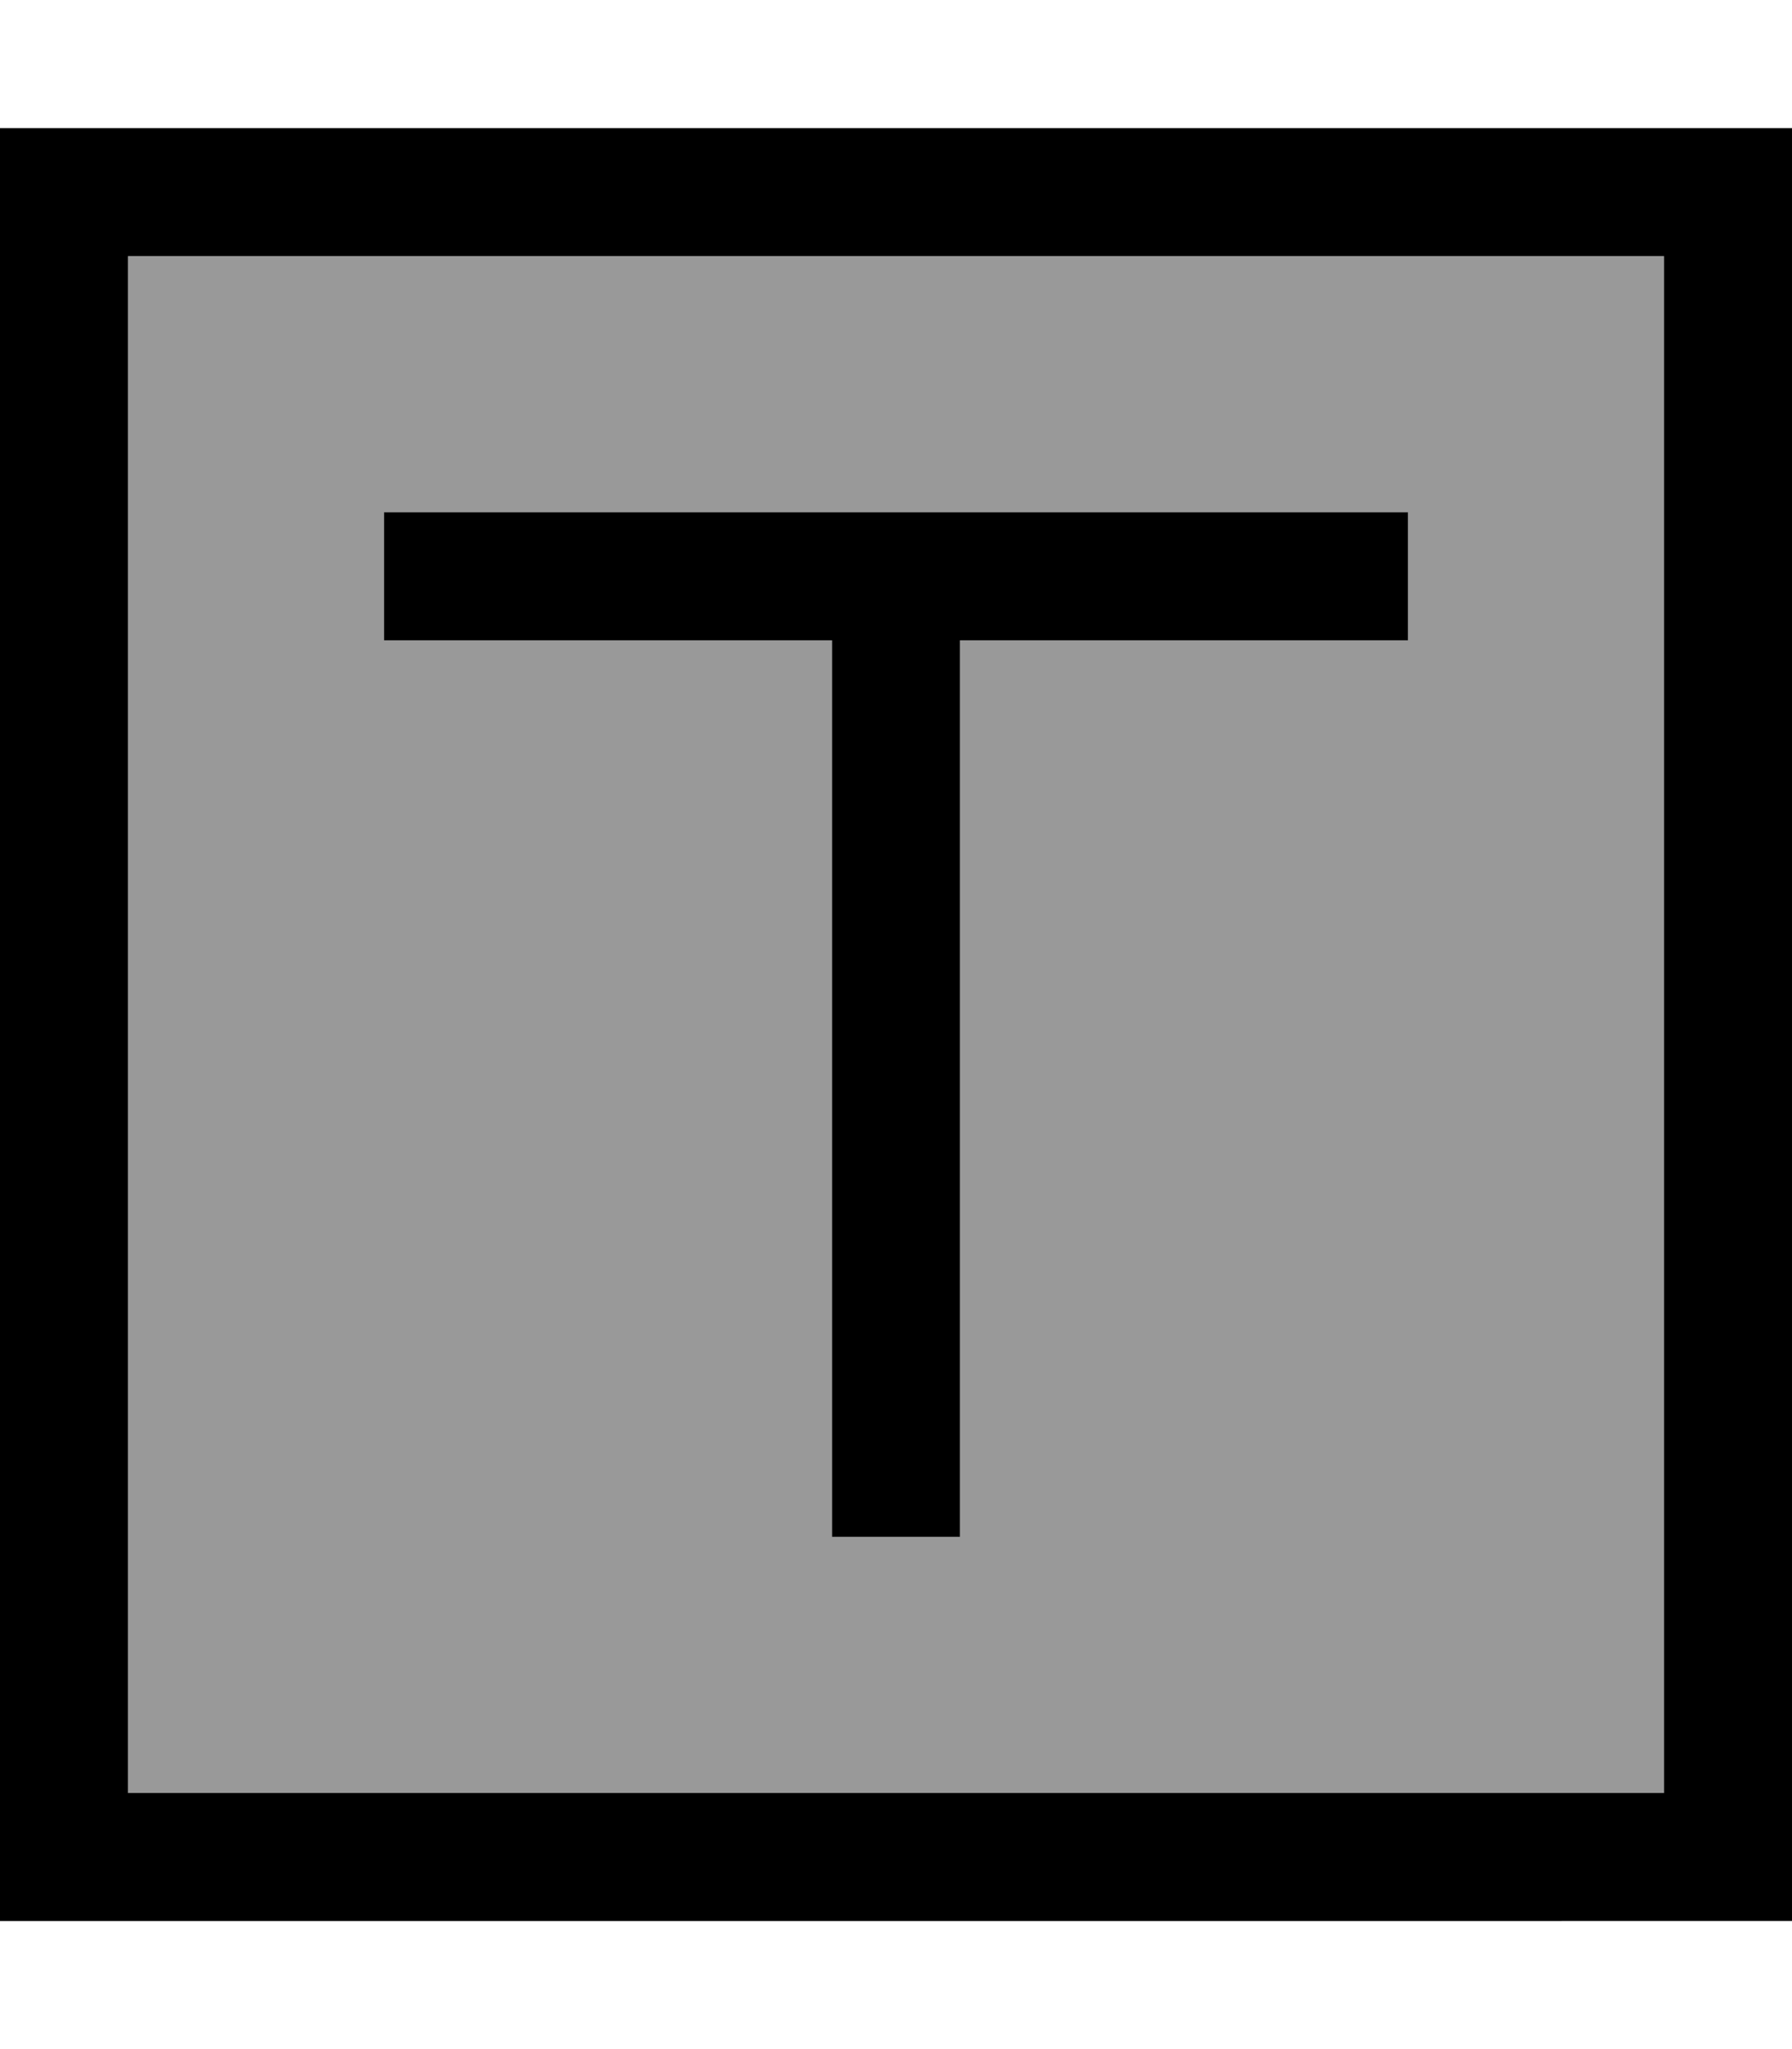
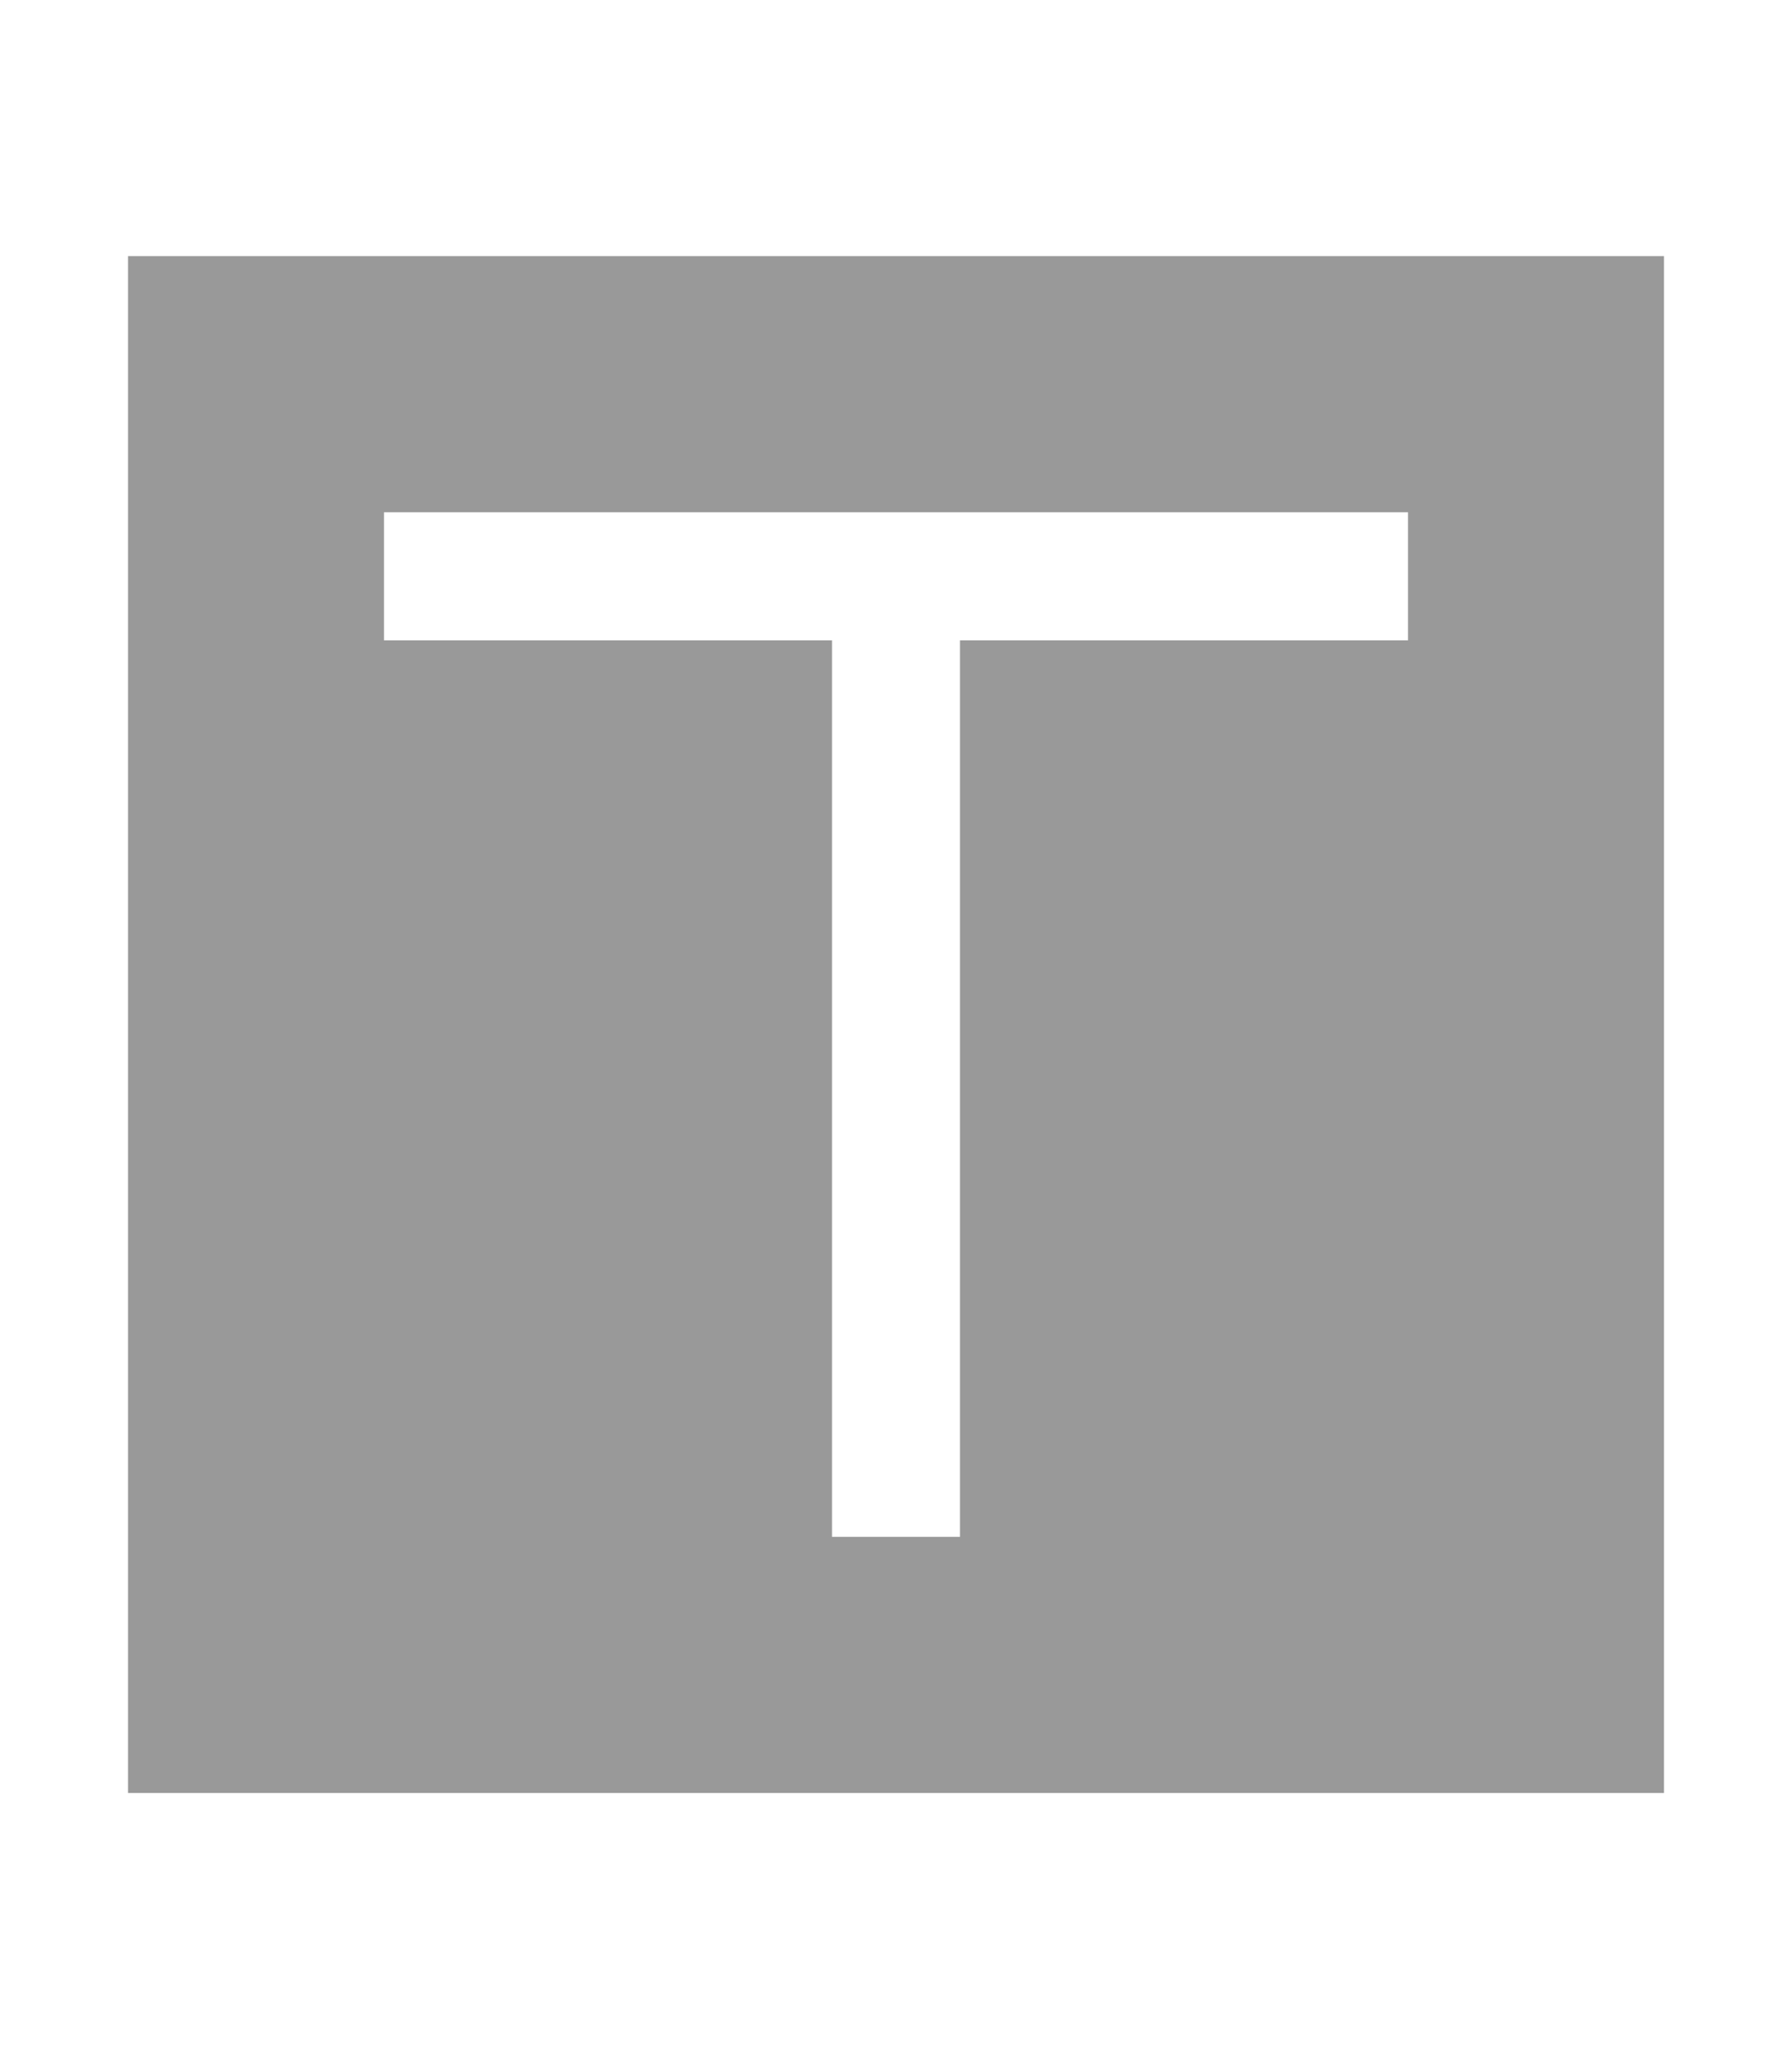
<svg xmlns="http://www.w3.org/2000/svg" viewBox="0 0 448 512">
  <defs>
    <style>.fa-secondary{opacity:.4}</style>
  </defs>
  <path class="fa-secondary" d="M32 64l384 0 0 384L32 448 32 64zm64 64l0 32 16 0 96 0 0 208 0 16 32 0 0-16 0-208 96 0 16 0 0-32-16 0-112 0-112 0-16 0z" />
-   <path class="fa-primary" d="M32 64l0 384 384 0 0-384L32 64zM0 32l32 0 384 0 32 0 0 32 0 384 0 32-32 0L32 480 0 480l0-32L0 64 0 32zm112 96l112 0 112 0 16 0 0 32-16 0-96 0 0 208 0 16-32 0 0-16 0-208-96 0-16 0 0-32 16 0z" />
</svg>